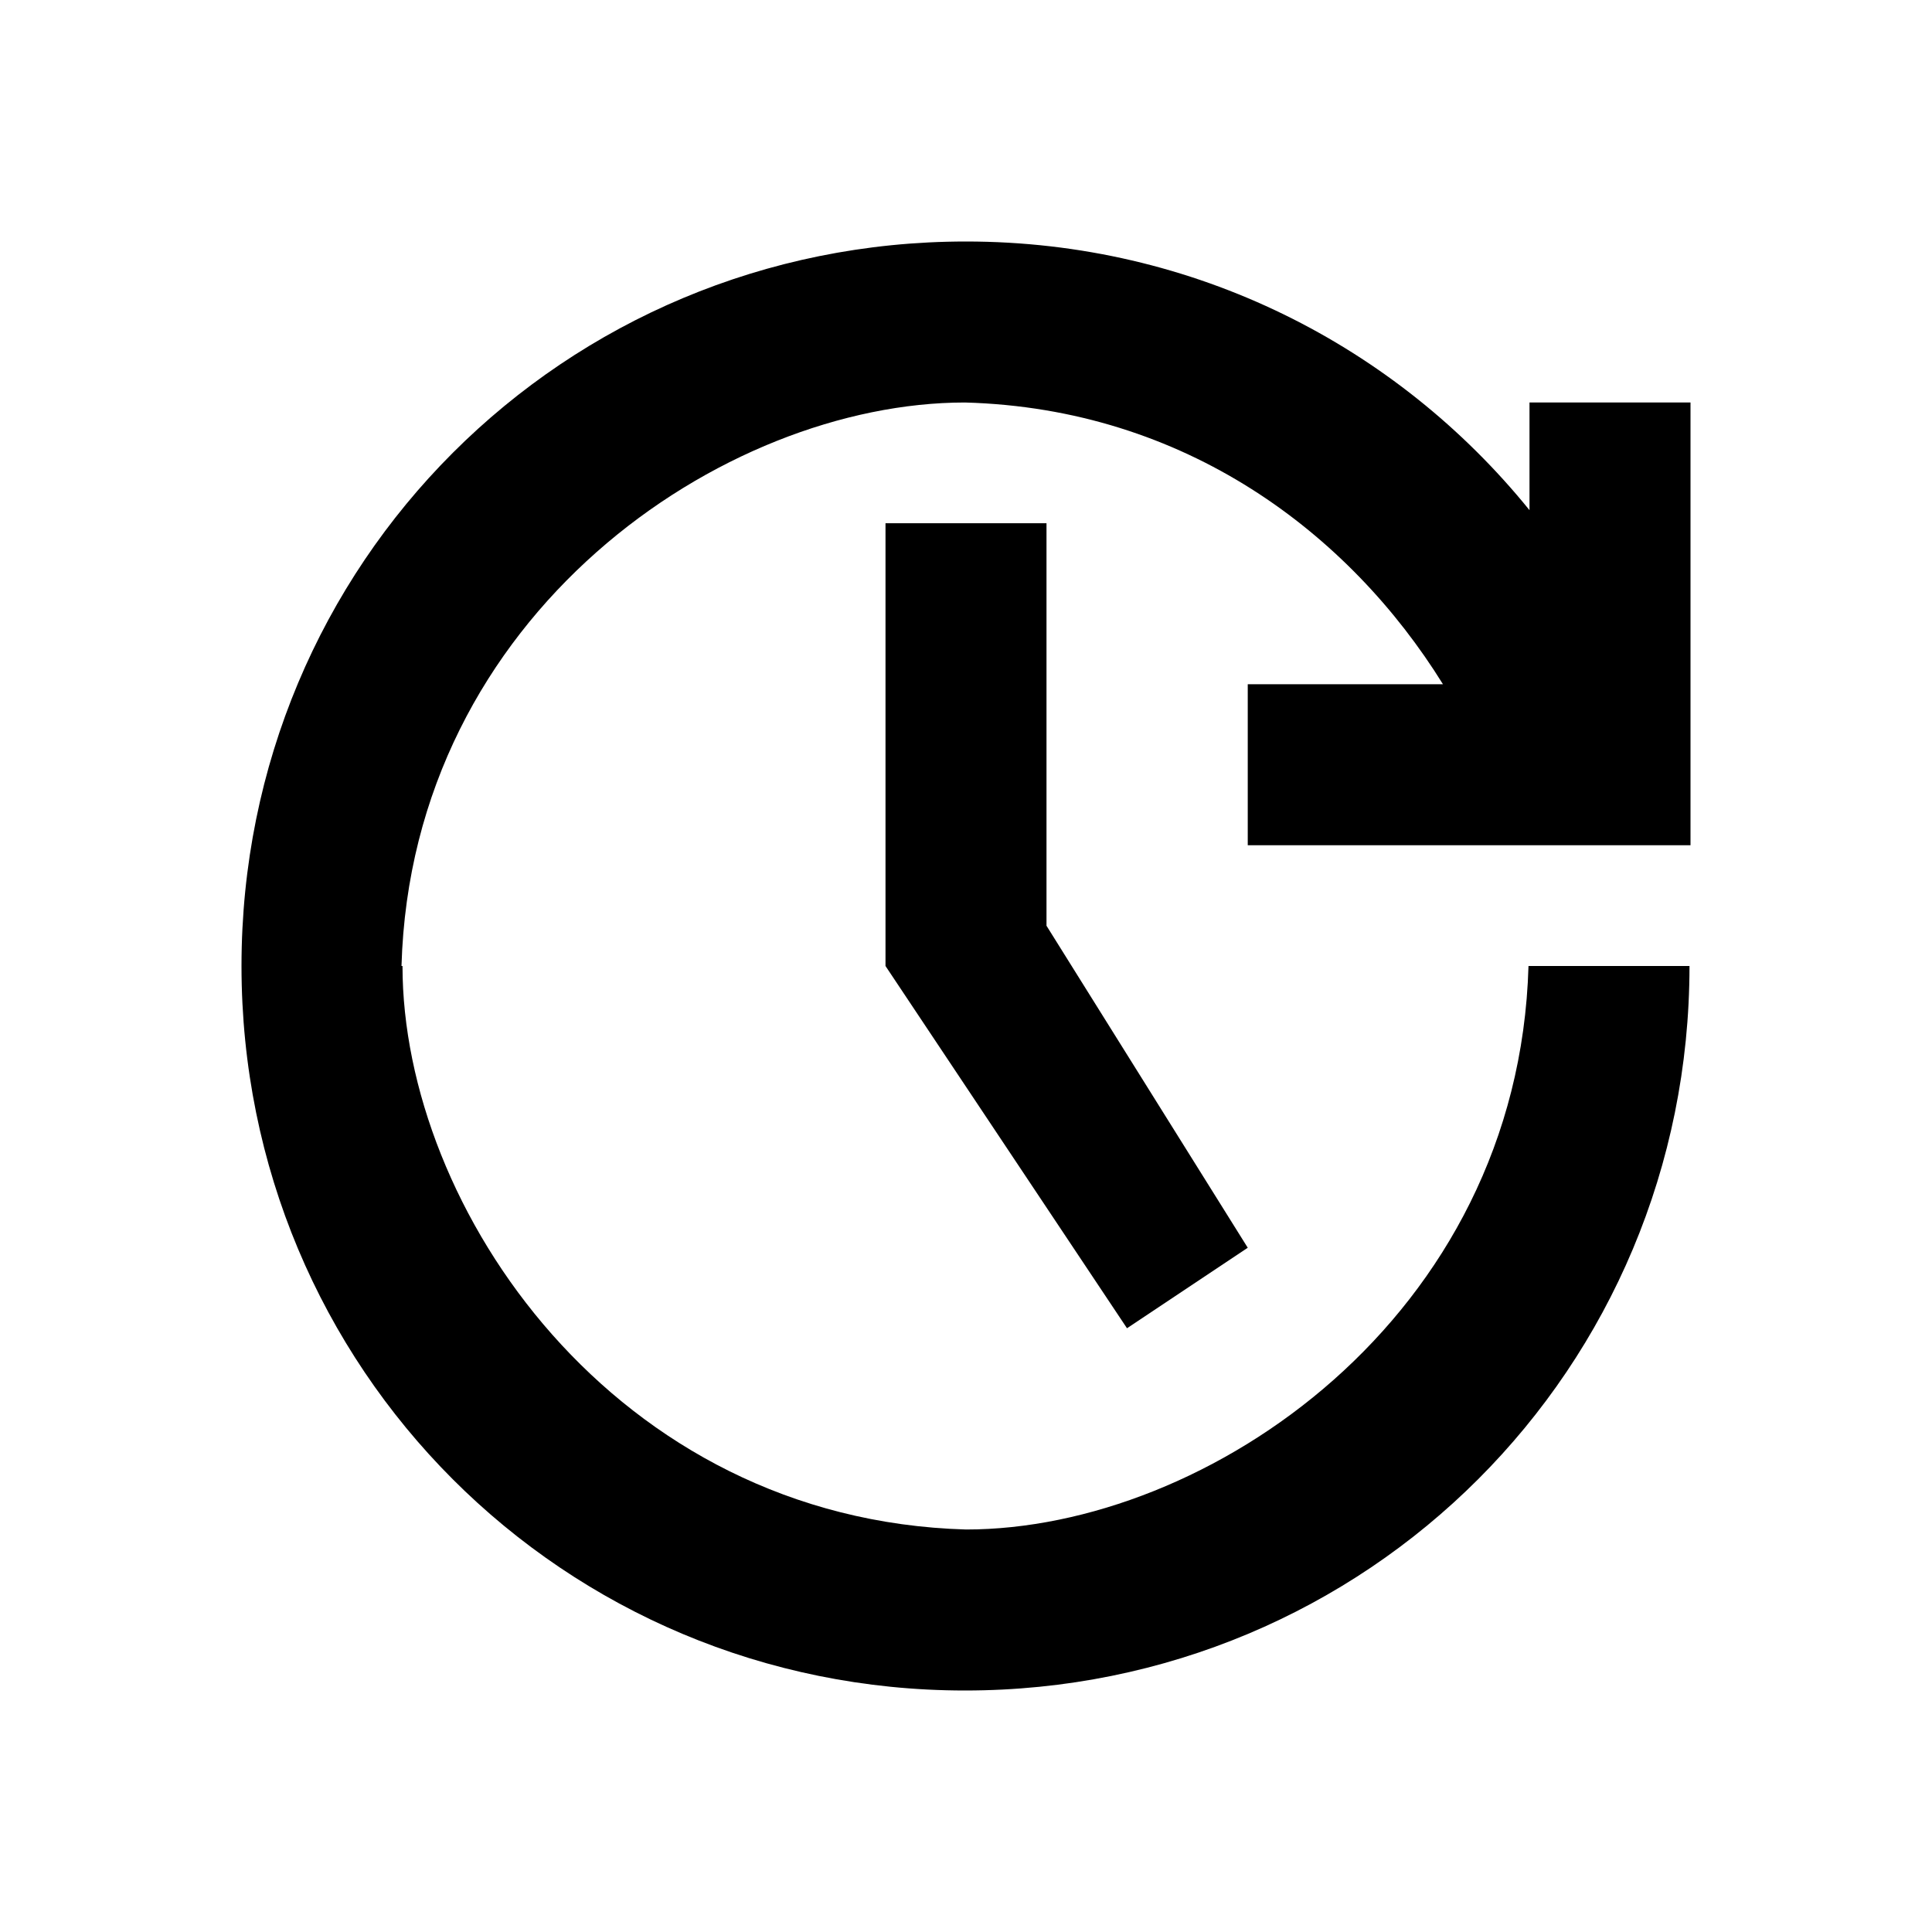
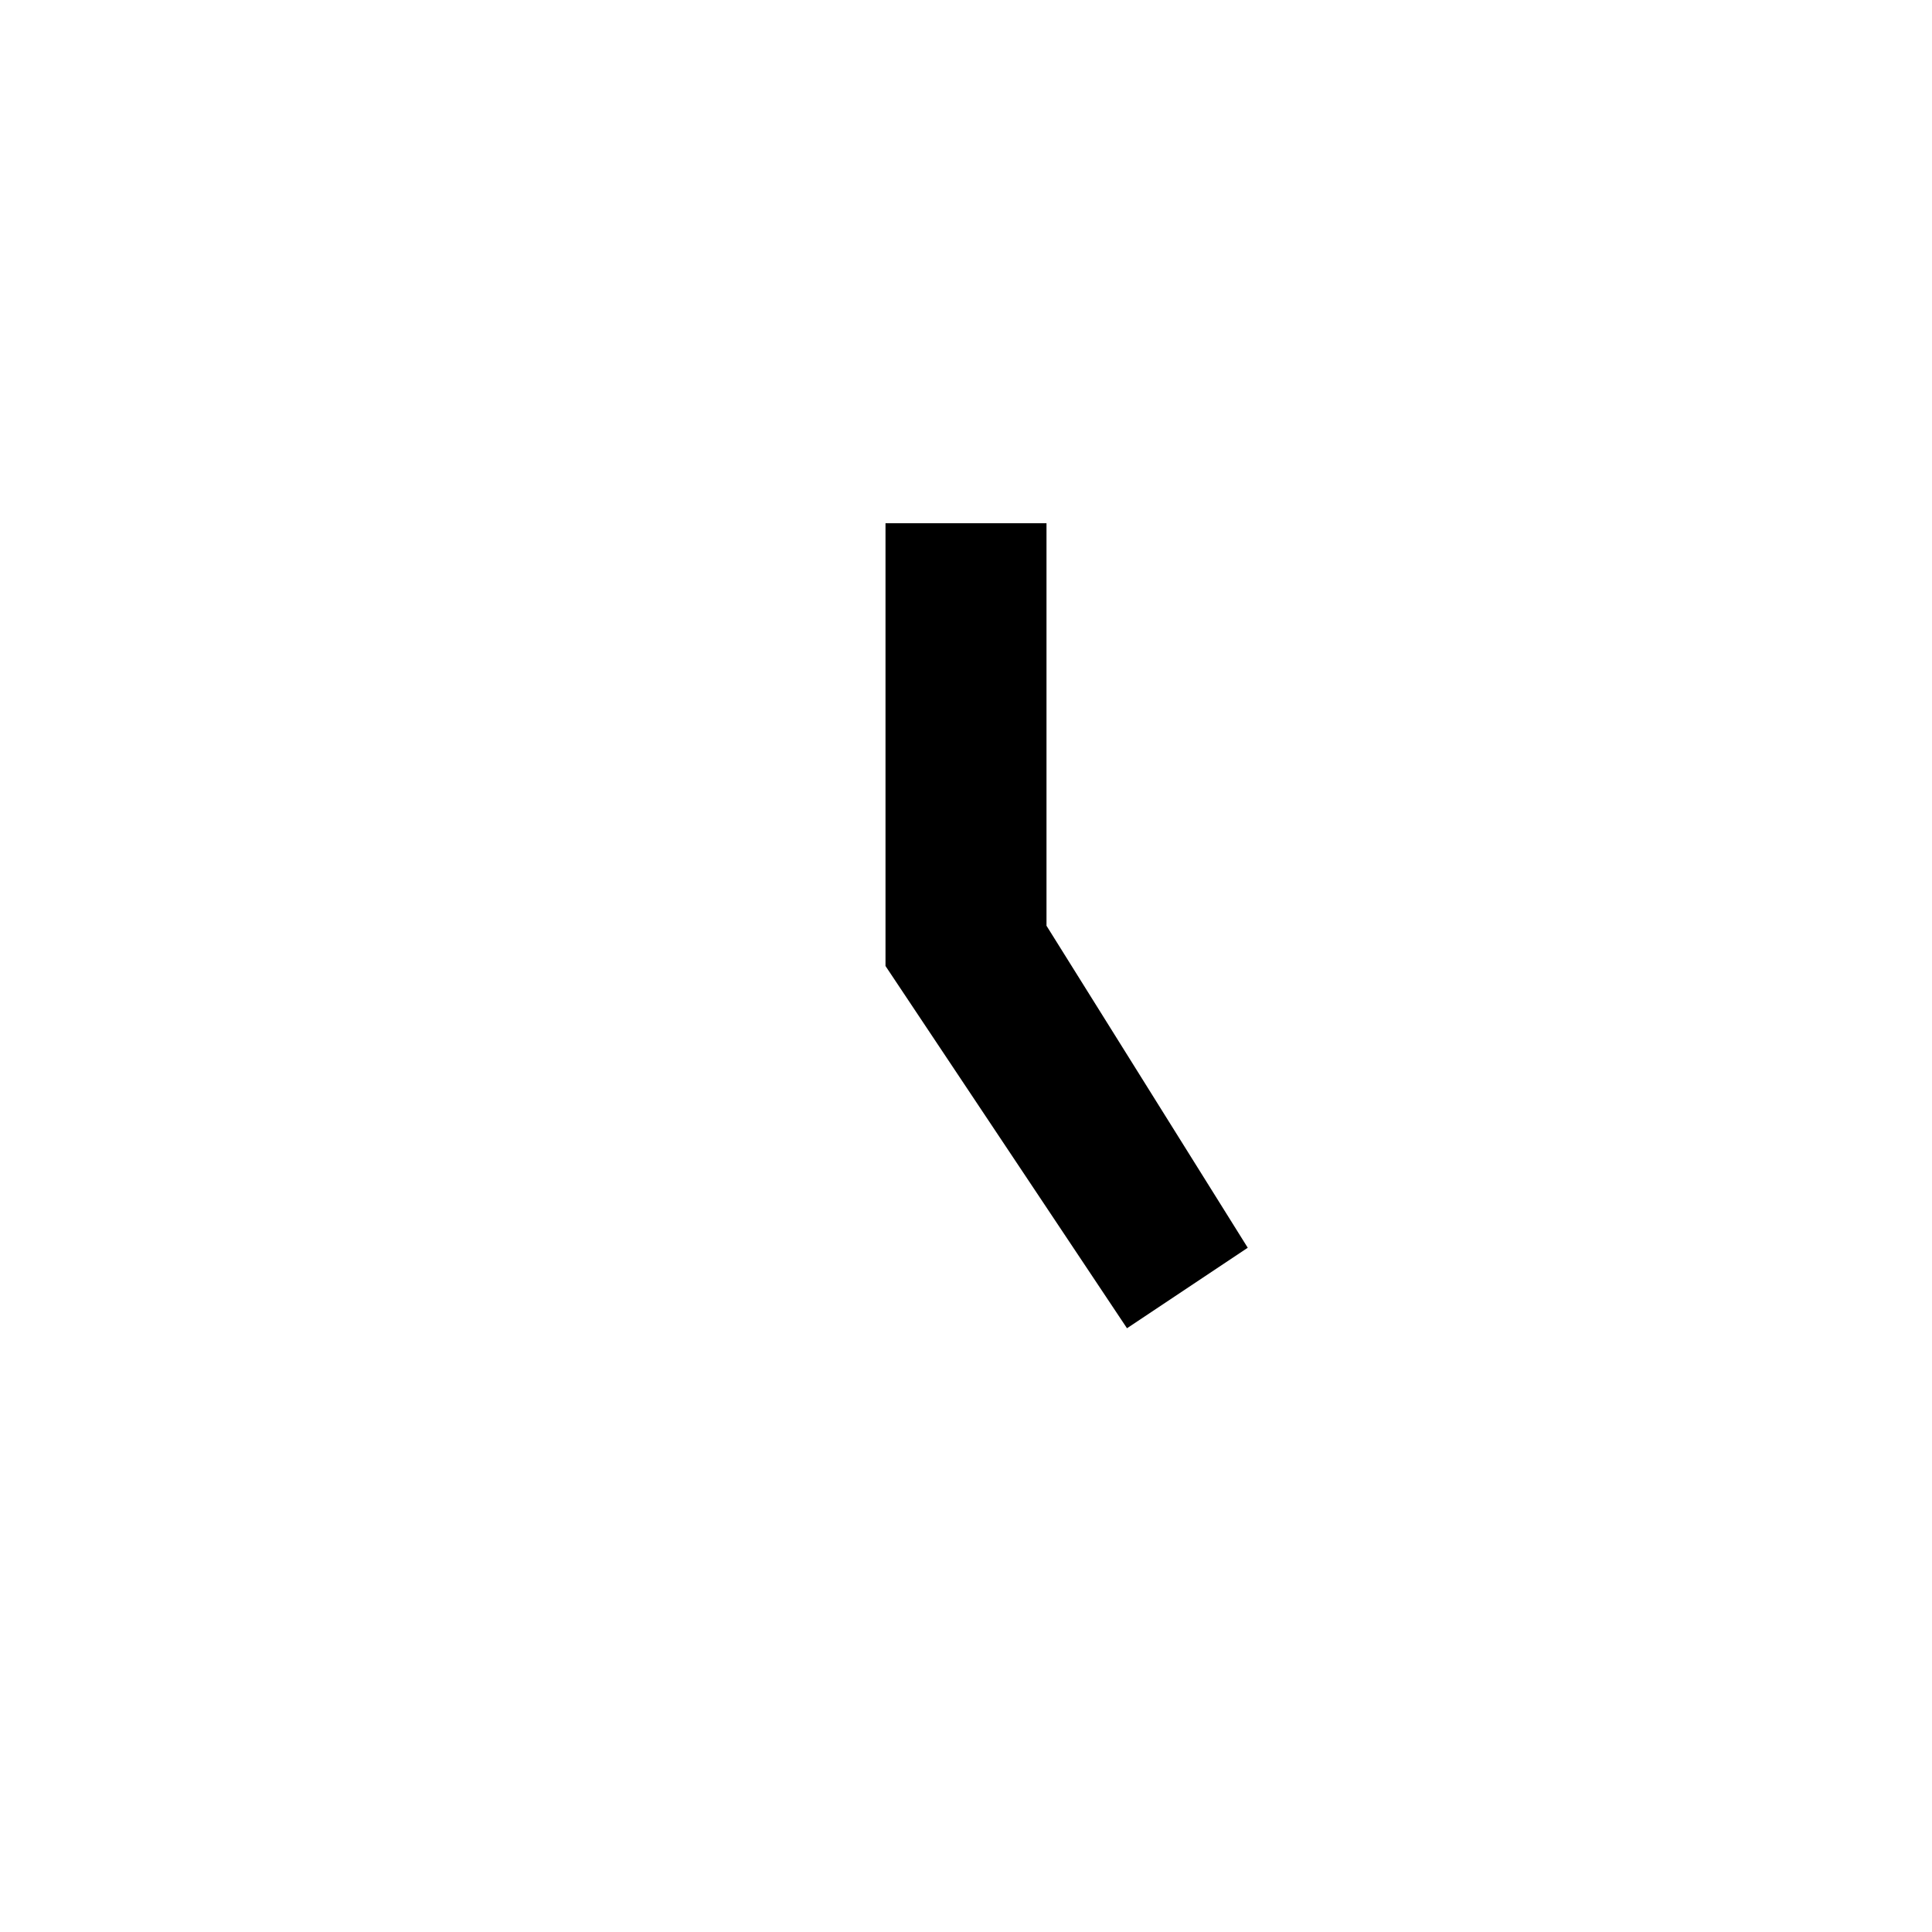
<svg xmlns="http://www.w3.org/2000/svg" version="1.1" id="Guide" x="0px" y="0px" viewBox="0 0 192 192" style="enable-background:new 0 0 192 192;" xml:space="preserve">
  <g>
-     <path d="M152,40v10.7C138.8,34.4,118.7,24,96,24v0c-40,0-72,32-72,72c0,40,32,72,71.9,72v0c40,0,72-32,72-72h-16   c-1,35-32,56-55.9,56v0c-35-1-56-32-56-56h-0.1c1-35,32-56,56-56v0c21.9,0.6,38.2,13,47.5,28H124v16h44v0h0V40H152z" />
    <polygon points="88,96 112,132 124,124 104,92 104,52 88,52  " />
  </g>
</svg>